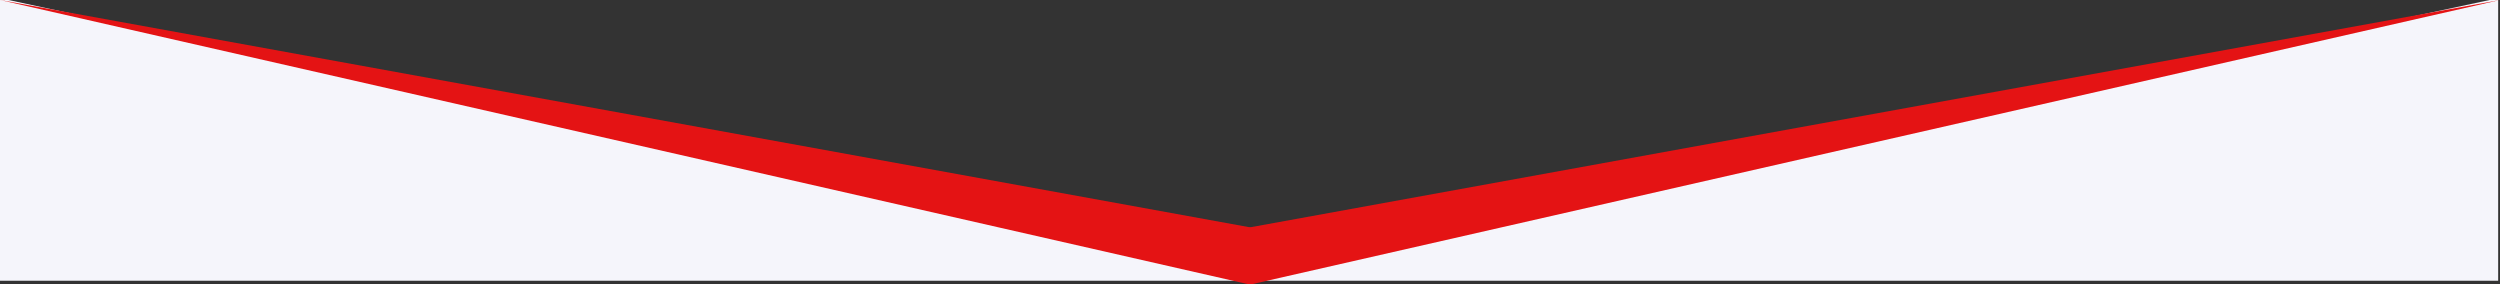
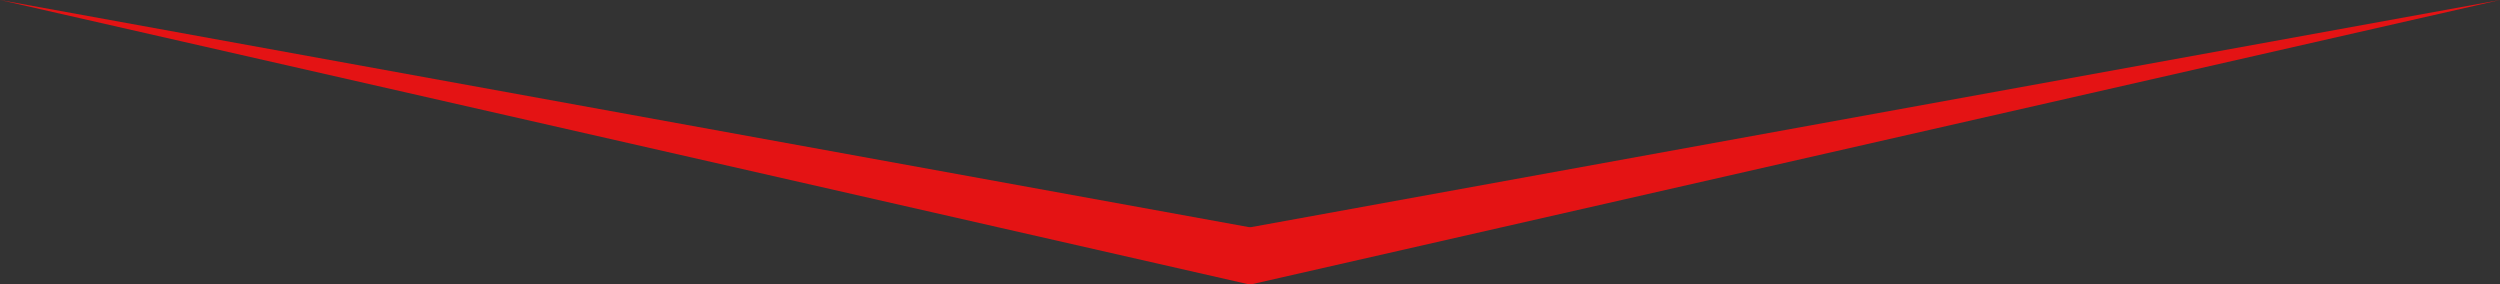
<svg xmlns="http://www.w3.org/2000/svg" id="Layer_1" version="1.1" viewBox="0 0 410.5 46.7">
  <rect x="0" y="0" width="410.5" height="46.7" fill="#333333" stroke="none" />
  <defs>
    <style>
      .st0 {
        fill: #f5f5fb;
      }

      .st1 {
        fill: #e41314;
      }
    </style>
  </defs>
-   <polygon class="st0" points="410.2 46.1 0 46.1 0 -.3 204.9 43.7 410.2 -.3 410.2 46.1" />
  <polygon class="st1" points="410.5 0 205.4 37.3 205.1 37.3 0 0 205.1 46.7 205.4 46.7 410.5 0" />
</svg>